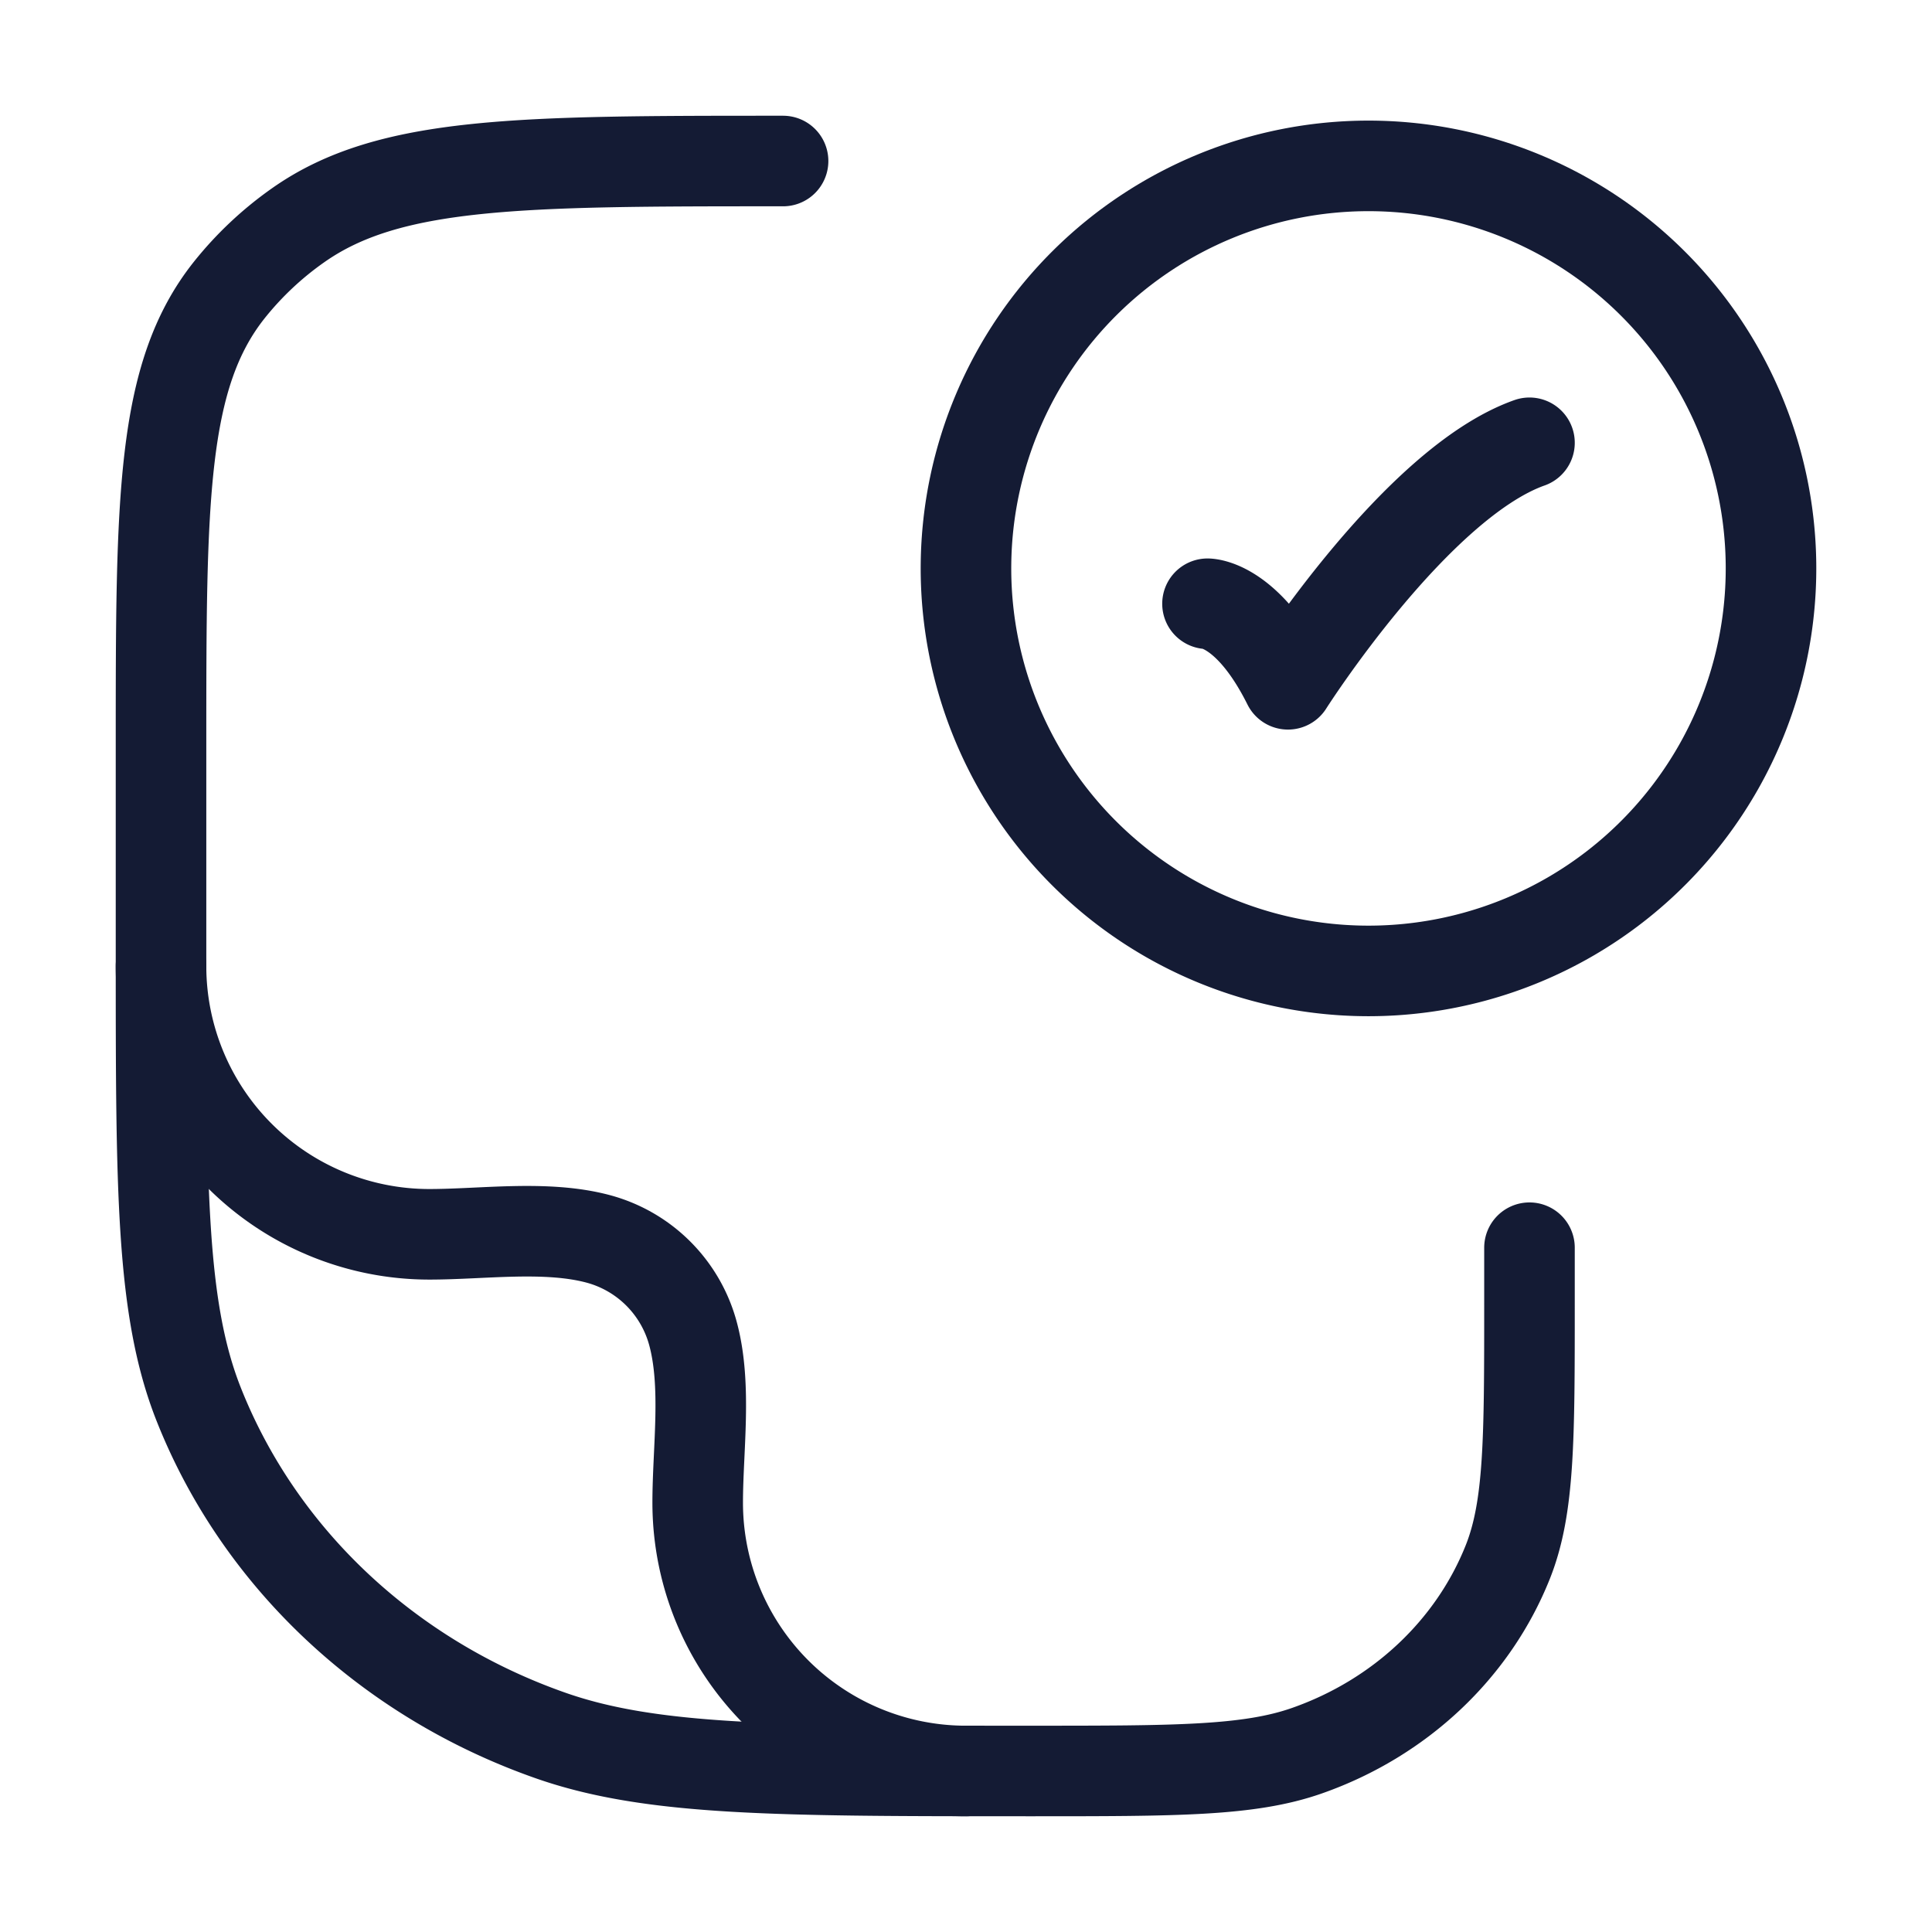
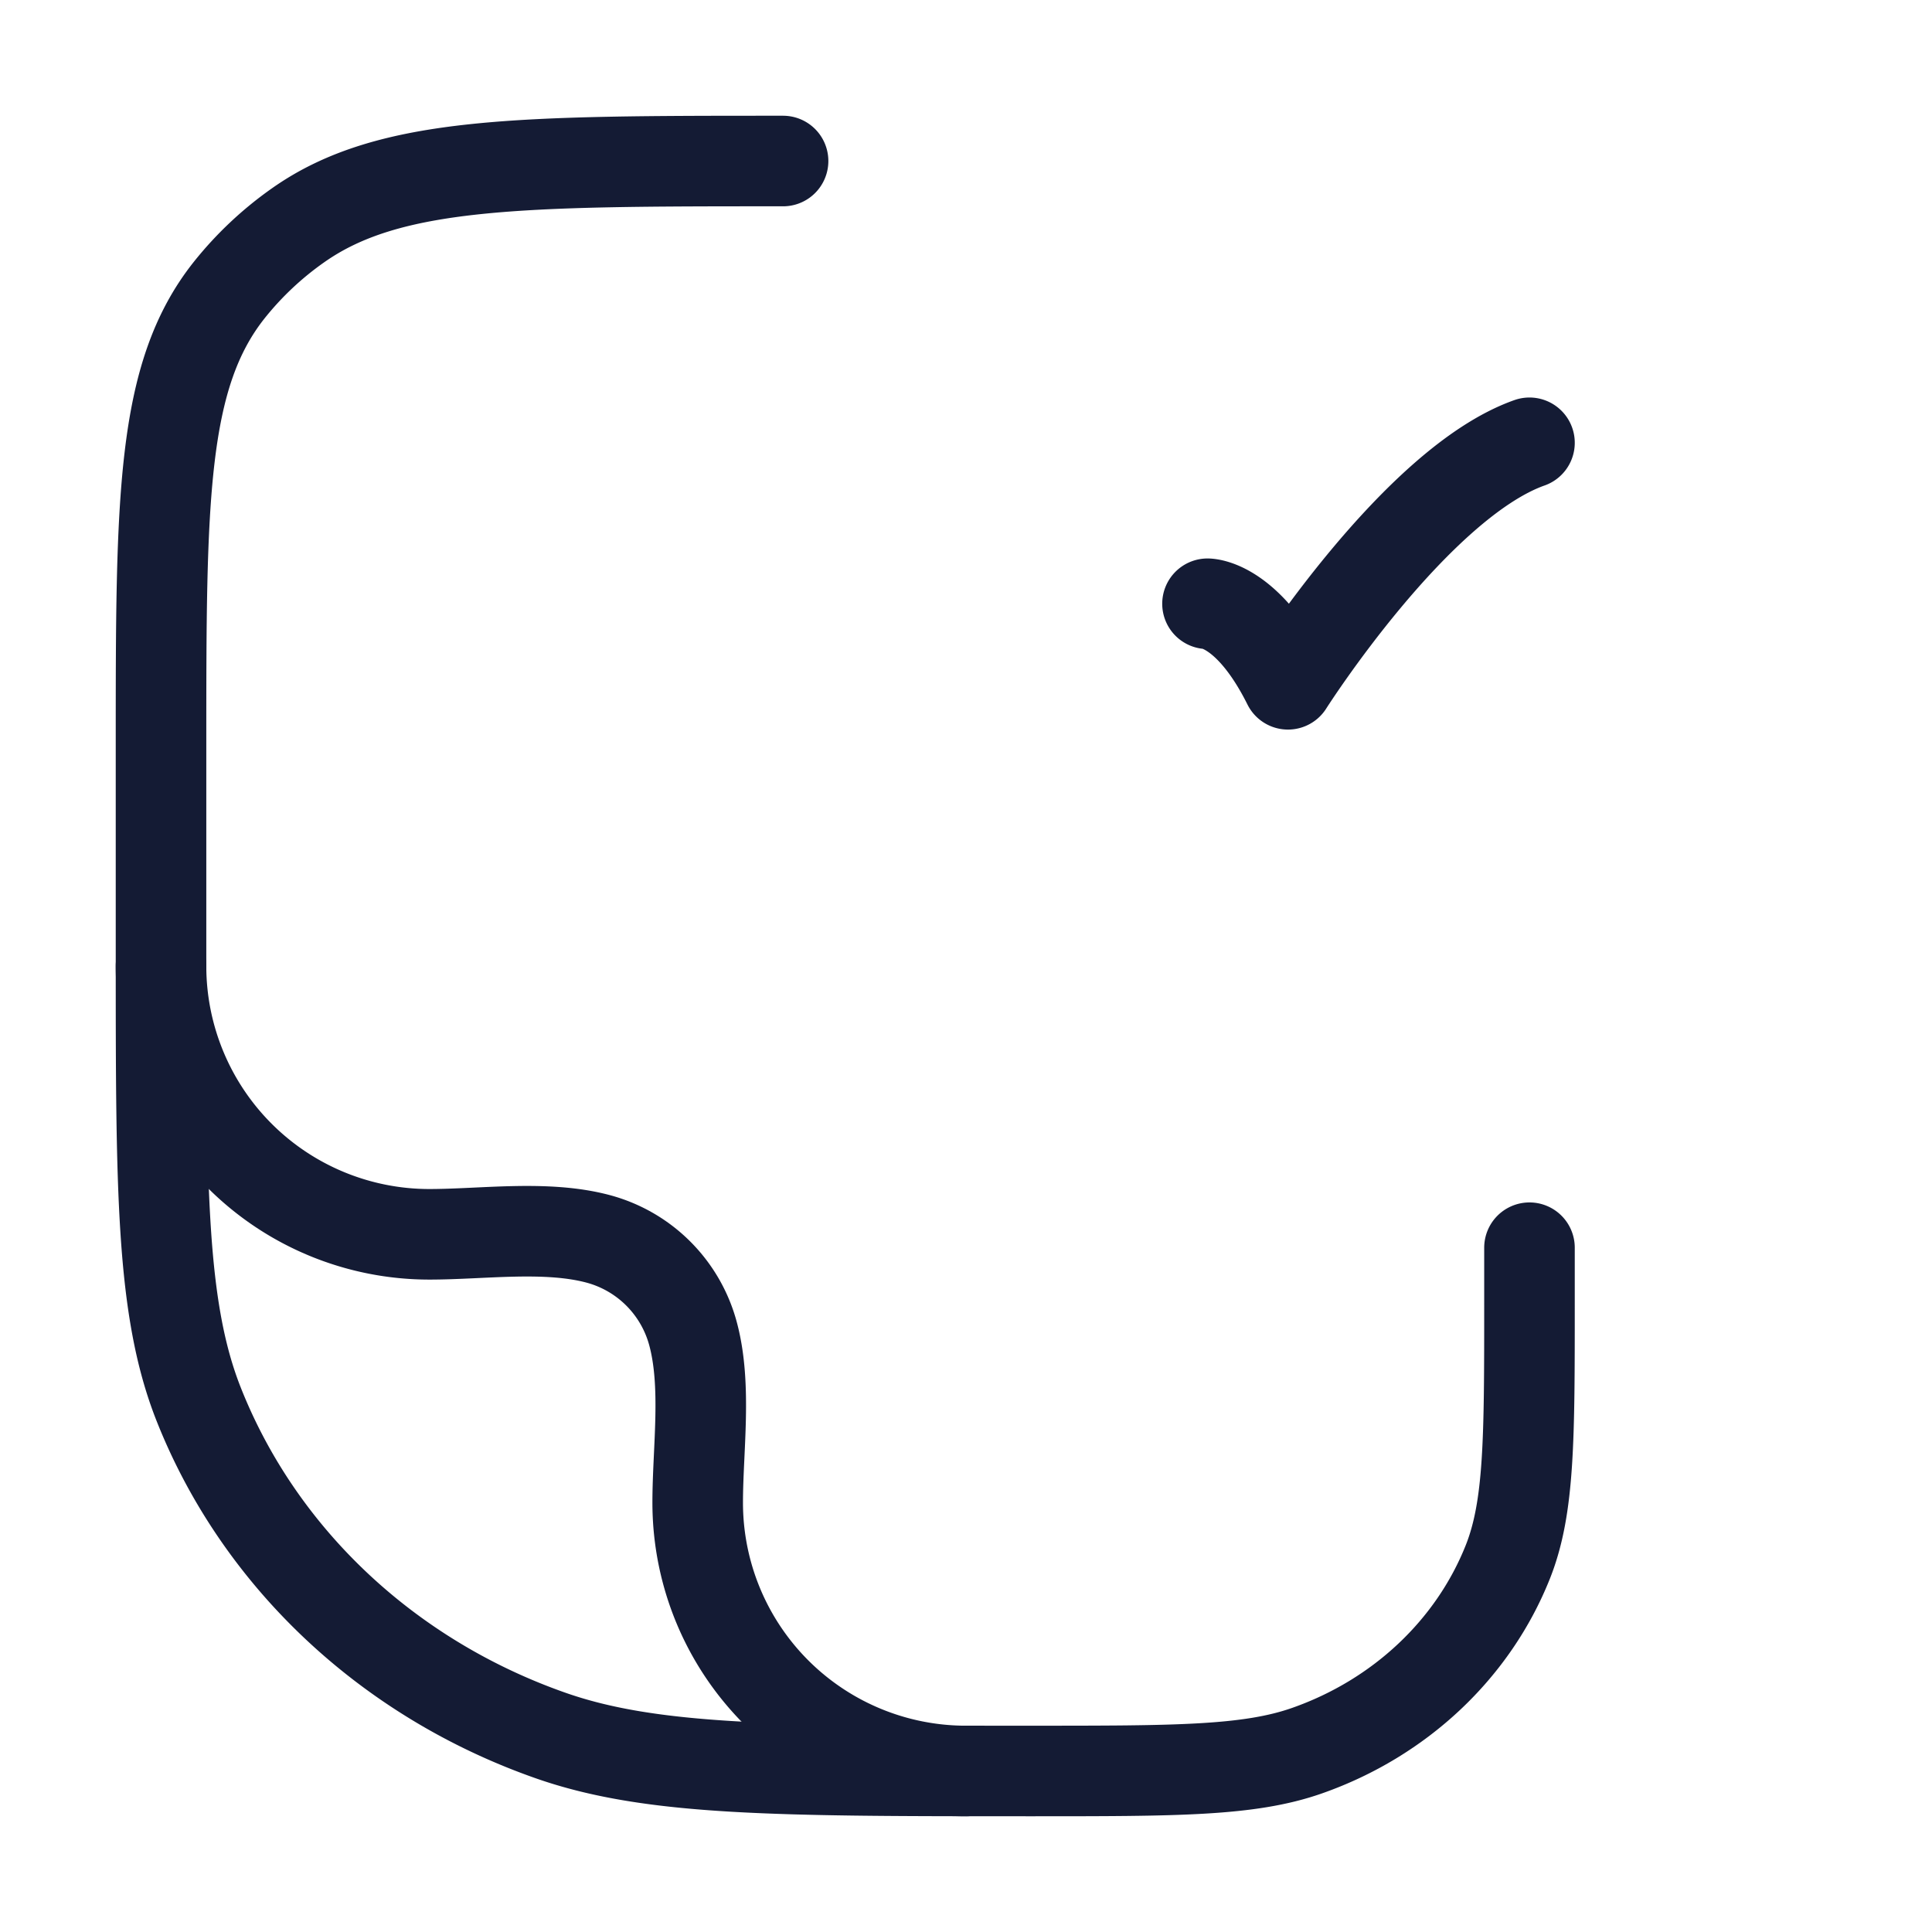
<svg xmlns="http://www.w3.org/2000/svg" width="32" height="32" fill="none">
  <path d="M12.97 2.667c-4.349 0-6.523 0-8.032 1.064a5.512 5.512 0 0 0-1.141 1.073c-1.13 1.421-1.13 3.467-1.13 7.56v3.394c0 3.95 0 5.926.625 7.504 1.005 2.536 3.13 4.537 5.826 5.483 1.676.588 3.775.588 7.973.588 2.399 0 3.598 0 4.556-.336 1.54-.54 2.755-1.684 3.33-3.133.356-.902.356-2.03.356-4.288v-.91M20 10s.667 0 1.333 1.334c0 0 2.118-3.334 4-4" stroke="#141B34" stroke-width="1.5" stroke-linecap="round" stroke-linejoin="round" />
-   <path d="M29.333 9.333a6.667 6.667 0 1 1-13.333 0 6.667 6.667 0 0 1 13.333 0z" stroke="#141B34" stroke-width="1.5" stroke-linecap="round" />
  <path d="M2.667 16a4.444 4.444 0 0 0 4.444 4.444c.888 0 1.934-.155 2.798.076a2.222 2.222 0 0 1 1.57 1.572c.232.863.077 1.91.077 2.797A4.444 4.444 0 0 0 16 29.333" stroke="#141B34" stroke-width="1.5" stroke-linecap="round" stroke-linejoin="round" />
</svg>